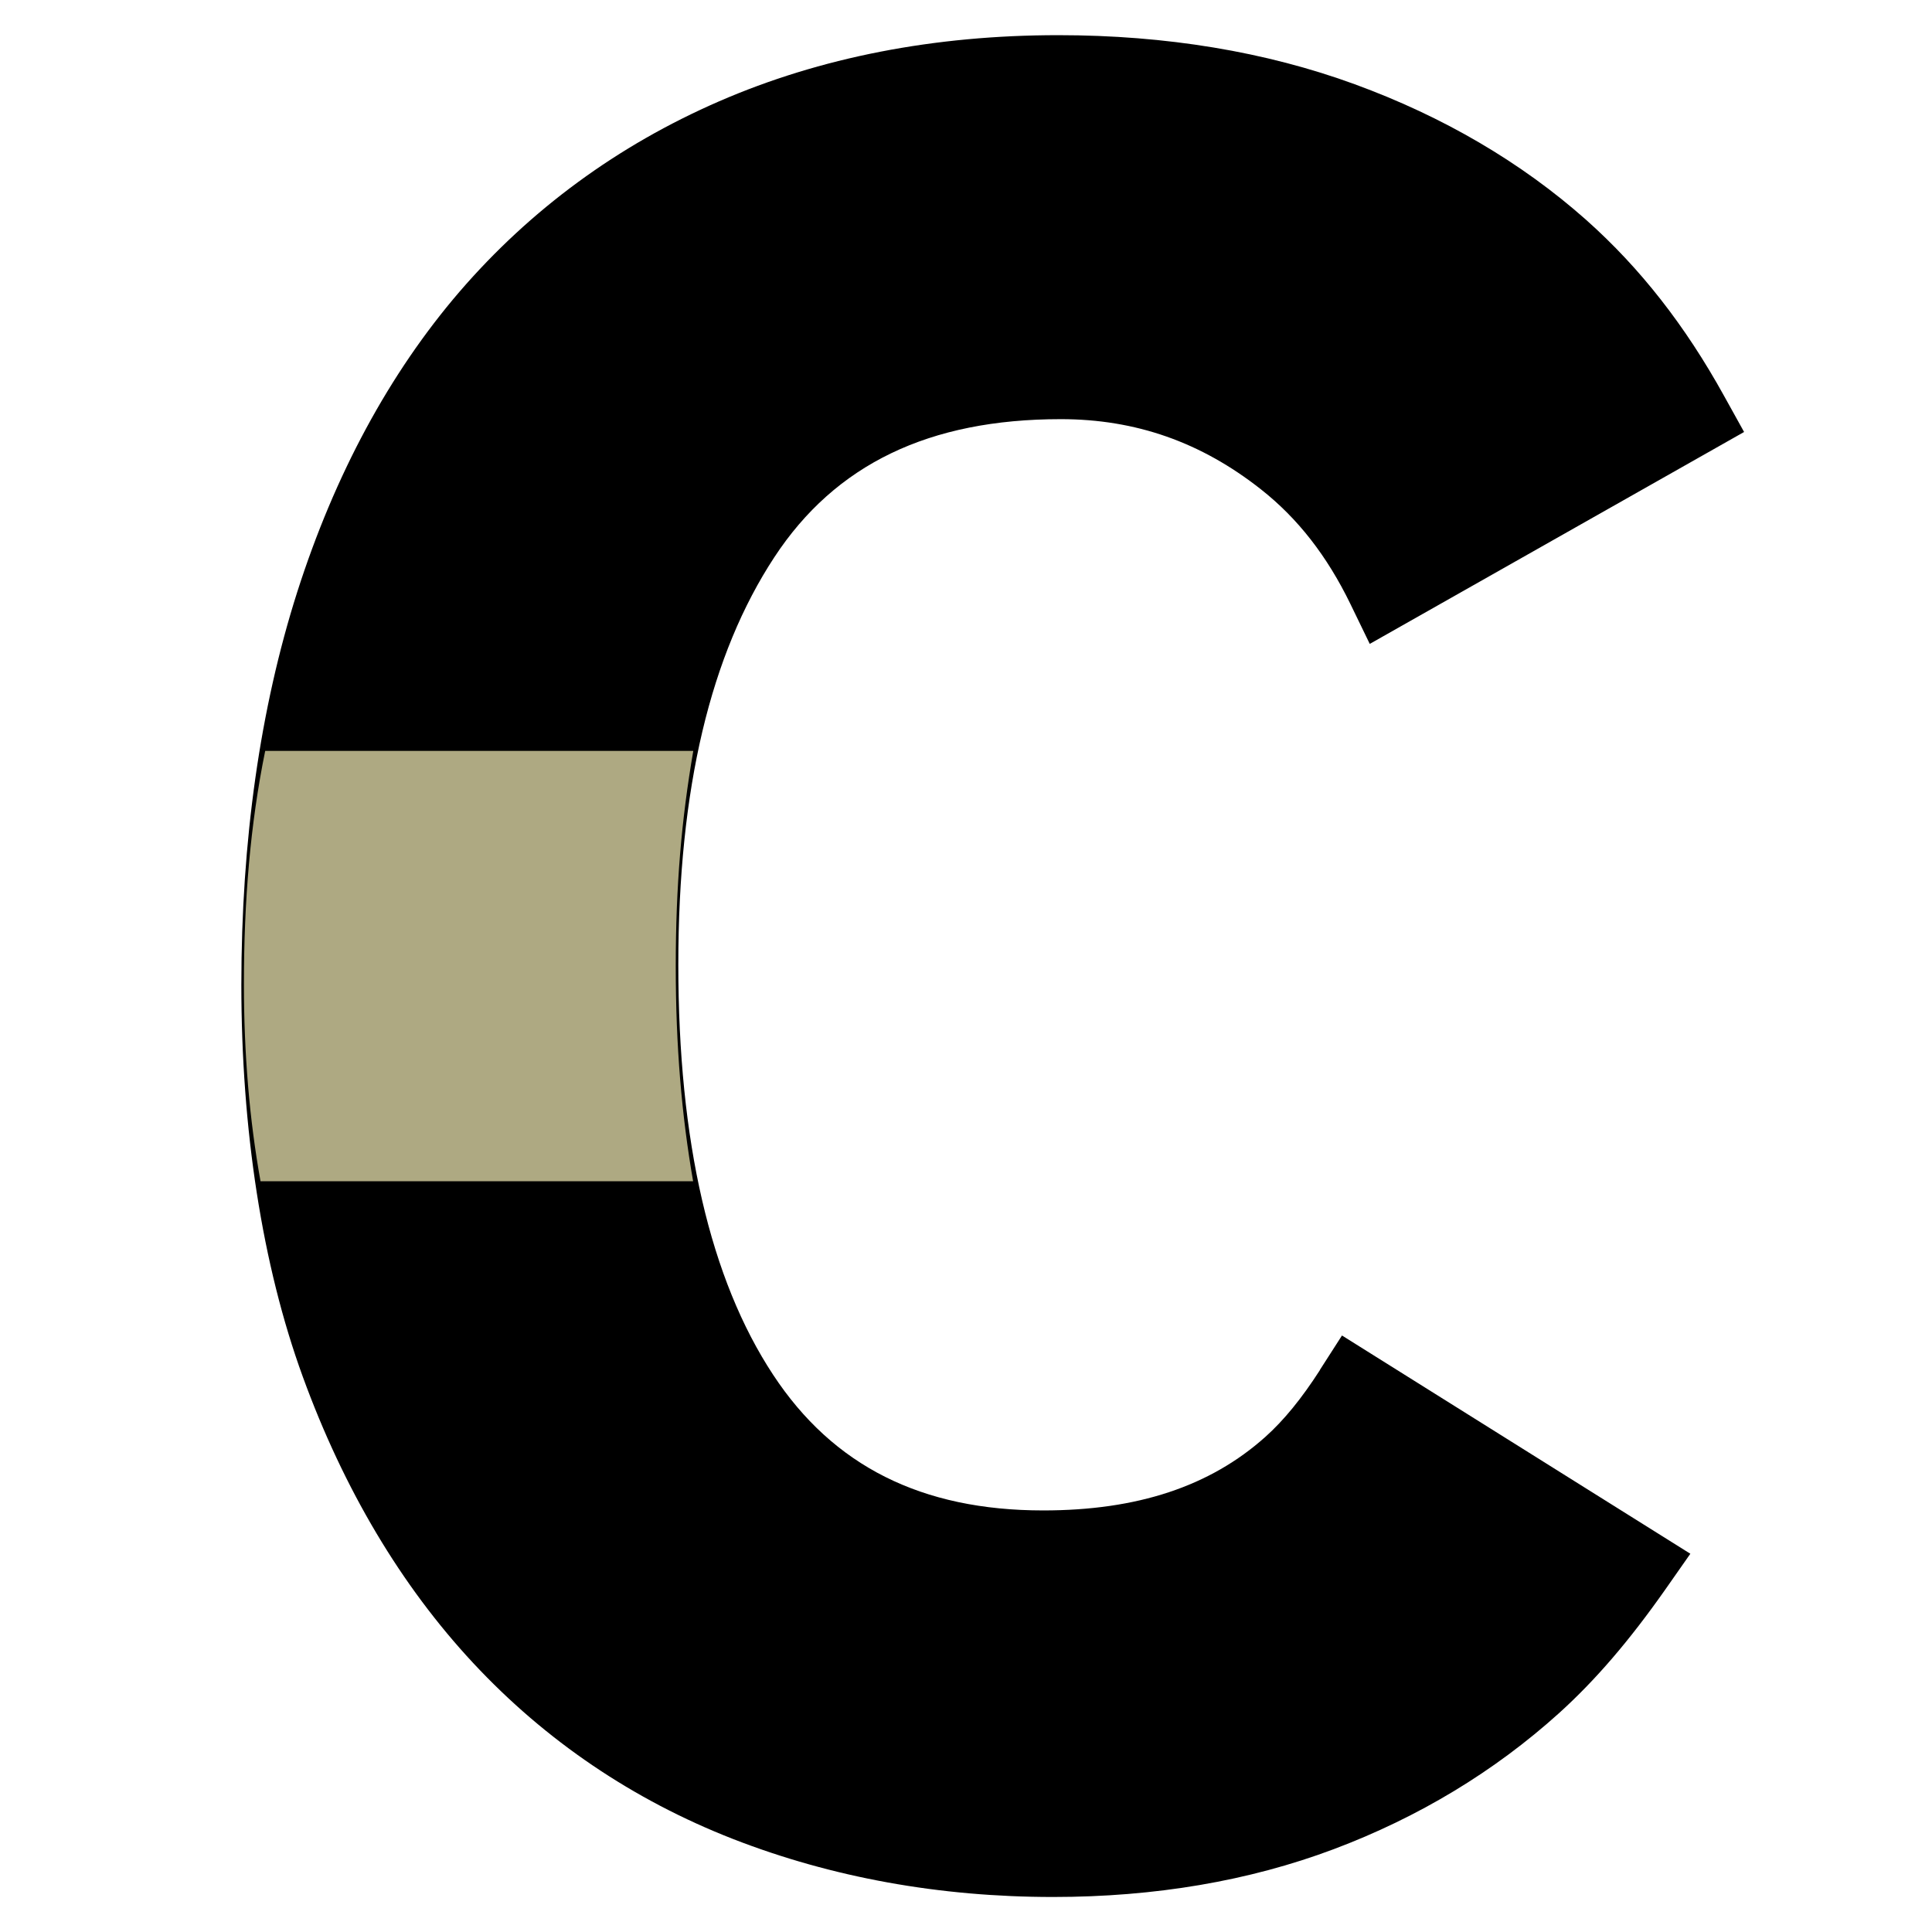
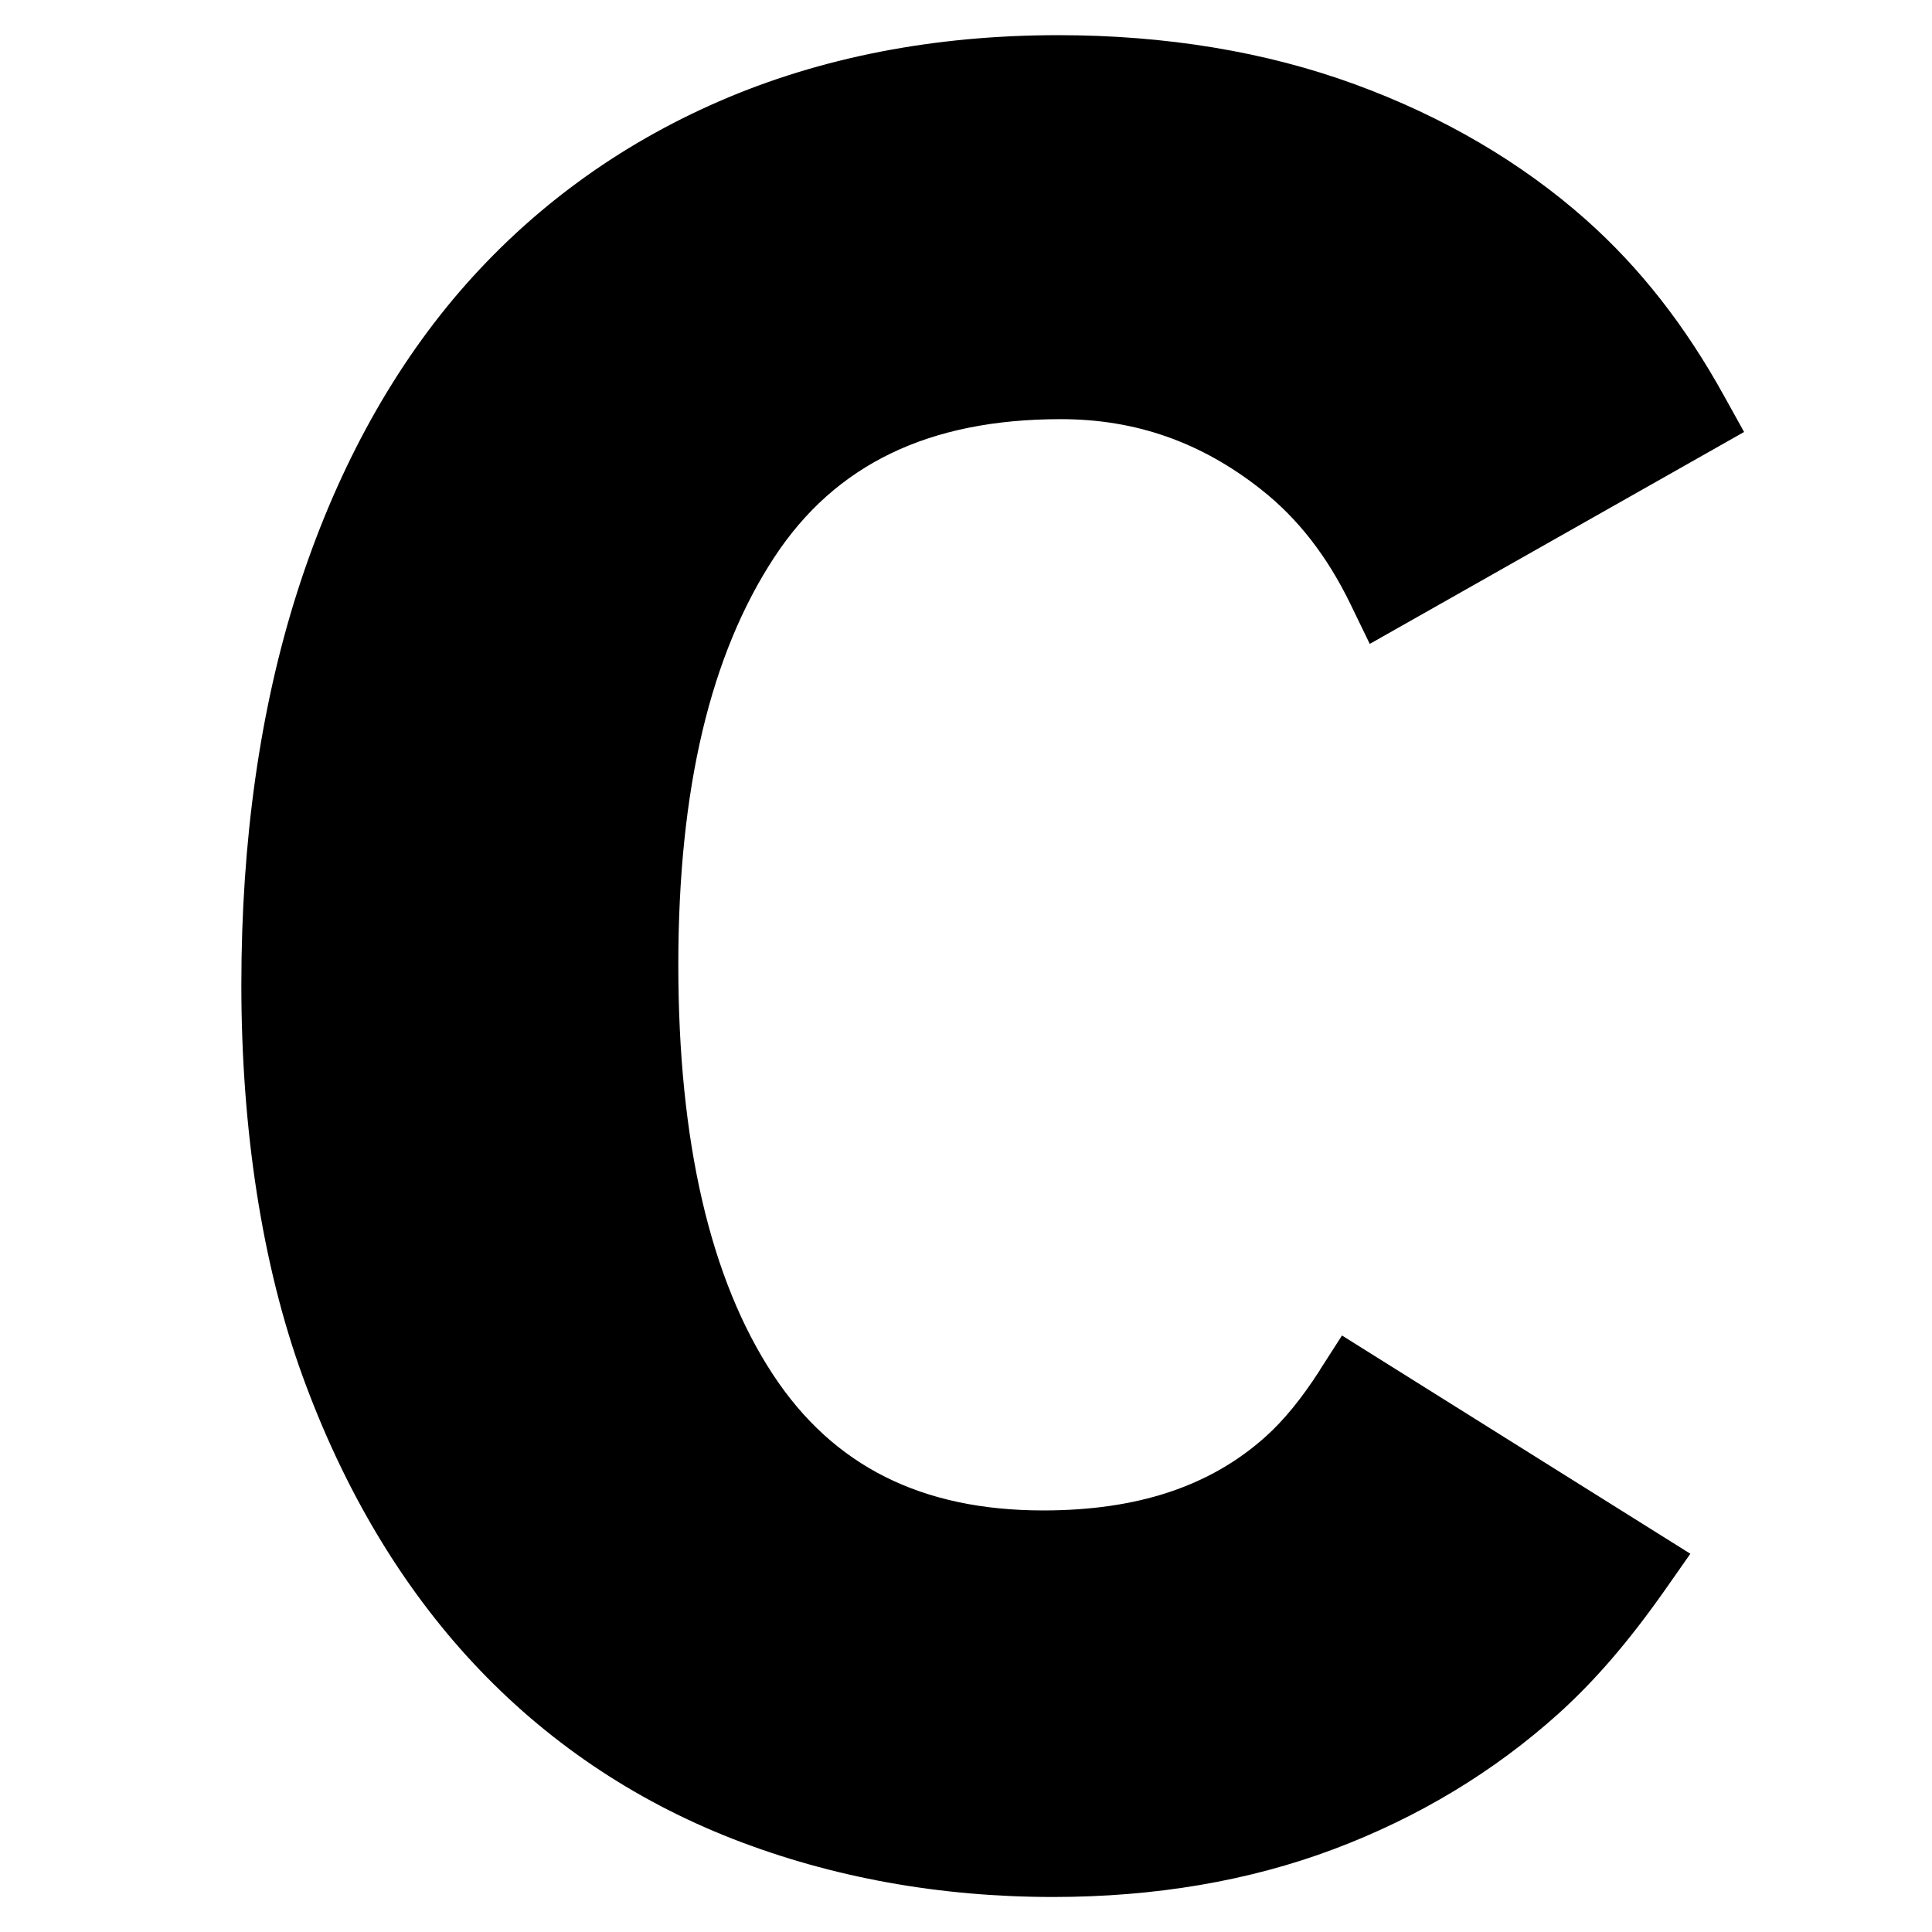
<svg xmlns="http://www.w3.org/2000/svg" id="Ebene_1" viewBox="0 0 128 128">
  <defs>
    <style>.cls-1{fill:#aea982;}</style>
  </defs>
  <path d="m87.45,90.77c-1.21,1.88-2.39,3.33-3.62,4.43-3.67,3.28-8.48,4.87-14.71,4.87-8.06,0-13.92-2.94-17.9-8.99-4.17-6.33-6.28-15.46-6.28-27.16s2.14-20.57,6.36-27c4.04-6.16,10.25-9.15,18.98-9.15,4.96,0,9.29,1.52,13.26,4.65,2.44,1.92,4.38,4.41,5.93,7.6l1.28,2.64,24.8-14.04-1.32-2.38c-2.58-4.67-5.56-8.48-9.13-11.66-4.3-3.82-9.47-6.85-15.35-9-5.88-2.15-12.49-3.25-19.64-3.25-8.21,0-15.76,1.47-22.46,4.38-6.72,2.92-12.5,7.16-17.2,12.61-4.66,5.42-8.27,12.12-10.76,19.91-2.46,7.72-3.7,16.47-3.7,26.02s1.37,18.55,4.07,25.96c2.72,7.47,6.52,13.85,11.29,18.97,4.8,5.15,10.59,9.07,17.22,11.66,6.55,2.55,13.68,3.84,21.2,3.84,6.74,0,12.99-1.06,18.6-3.17,5.61-2.11,10.63-5.14,14.92-9.01,2.42-2.19,4.65-4.79,7.04-8.19l1.66-2.37-23.08-14.46-1.47,2.29Z" />
-   <path class="cls-1" d="m45.93,49.75h-28.36c-.99,4.86-1.41,9.96-1.41,15.46,0,4.62.37,8.99,1.1,13.05h28.66c-.76-4.37-1.15-8.93-1.15-14.25s.38-9.72,1.16-14.25Z" />
</svg>